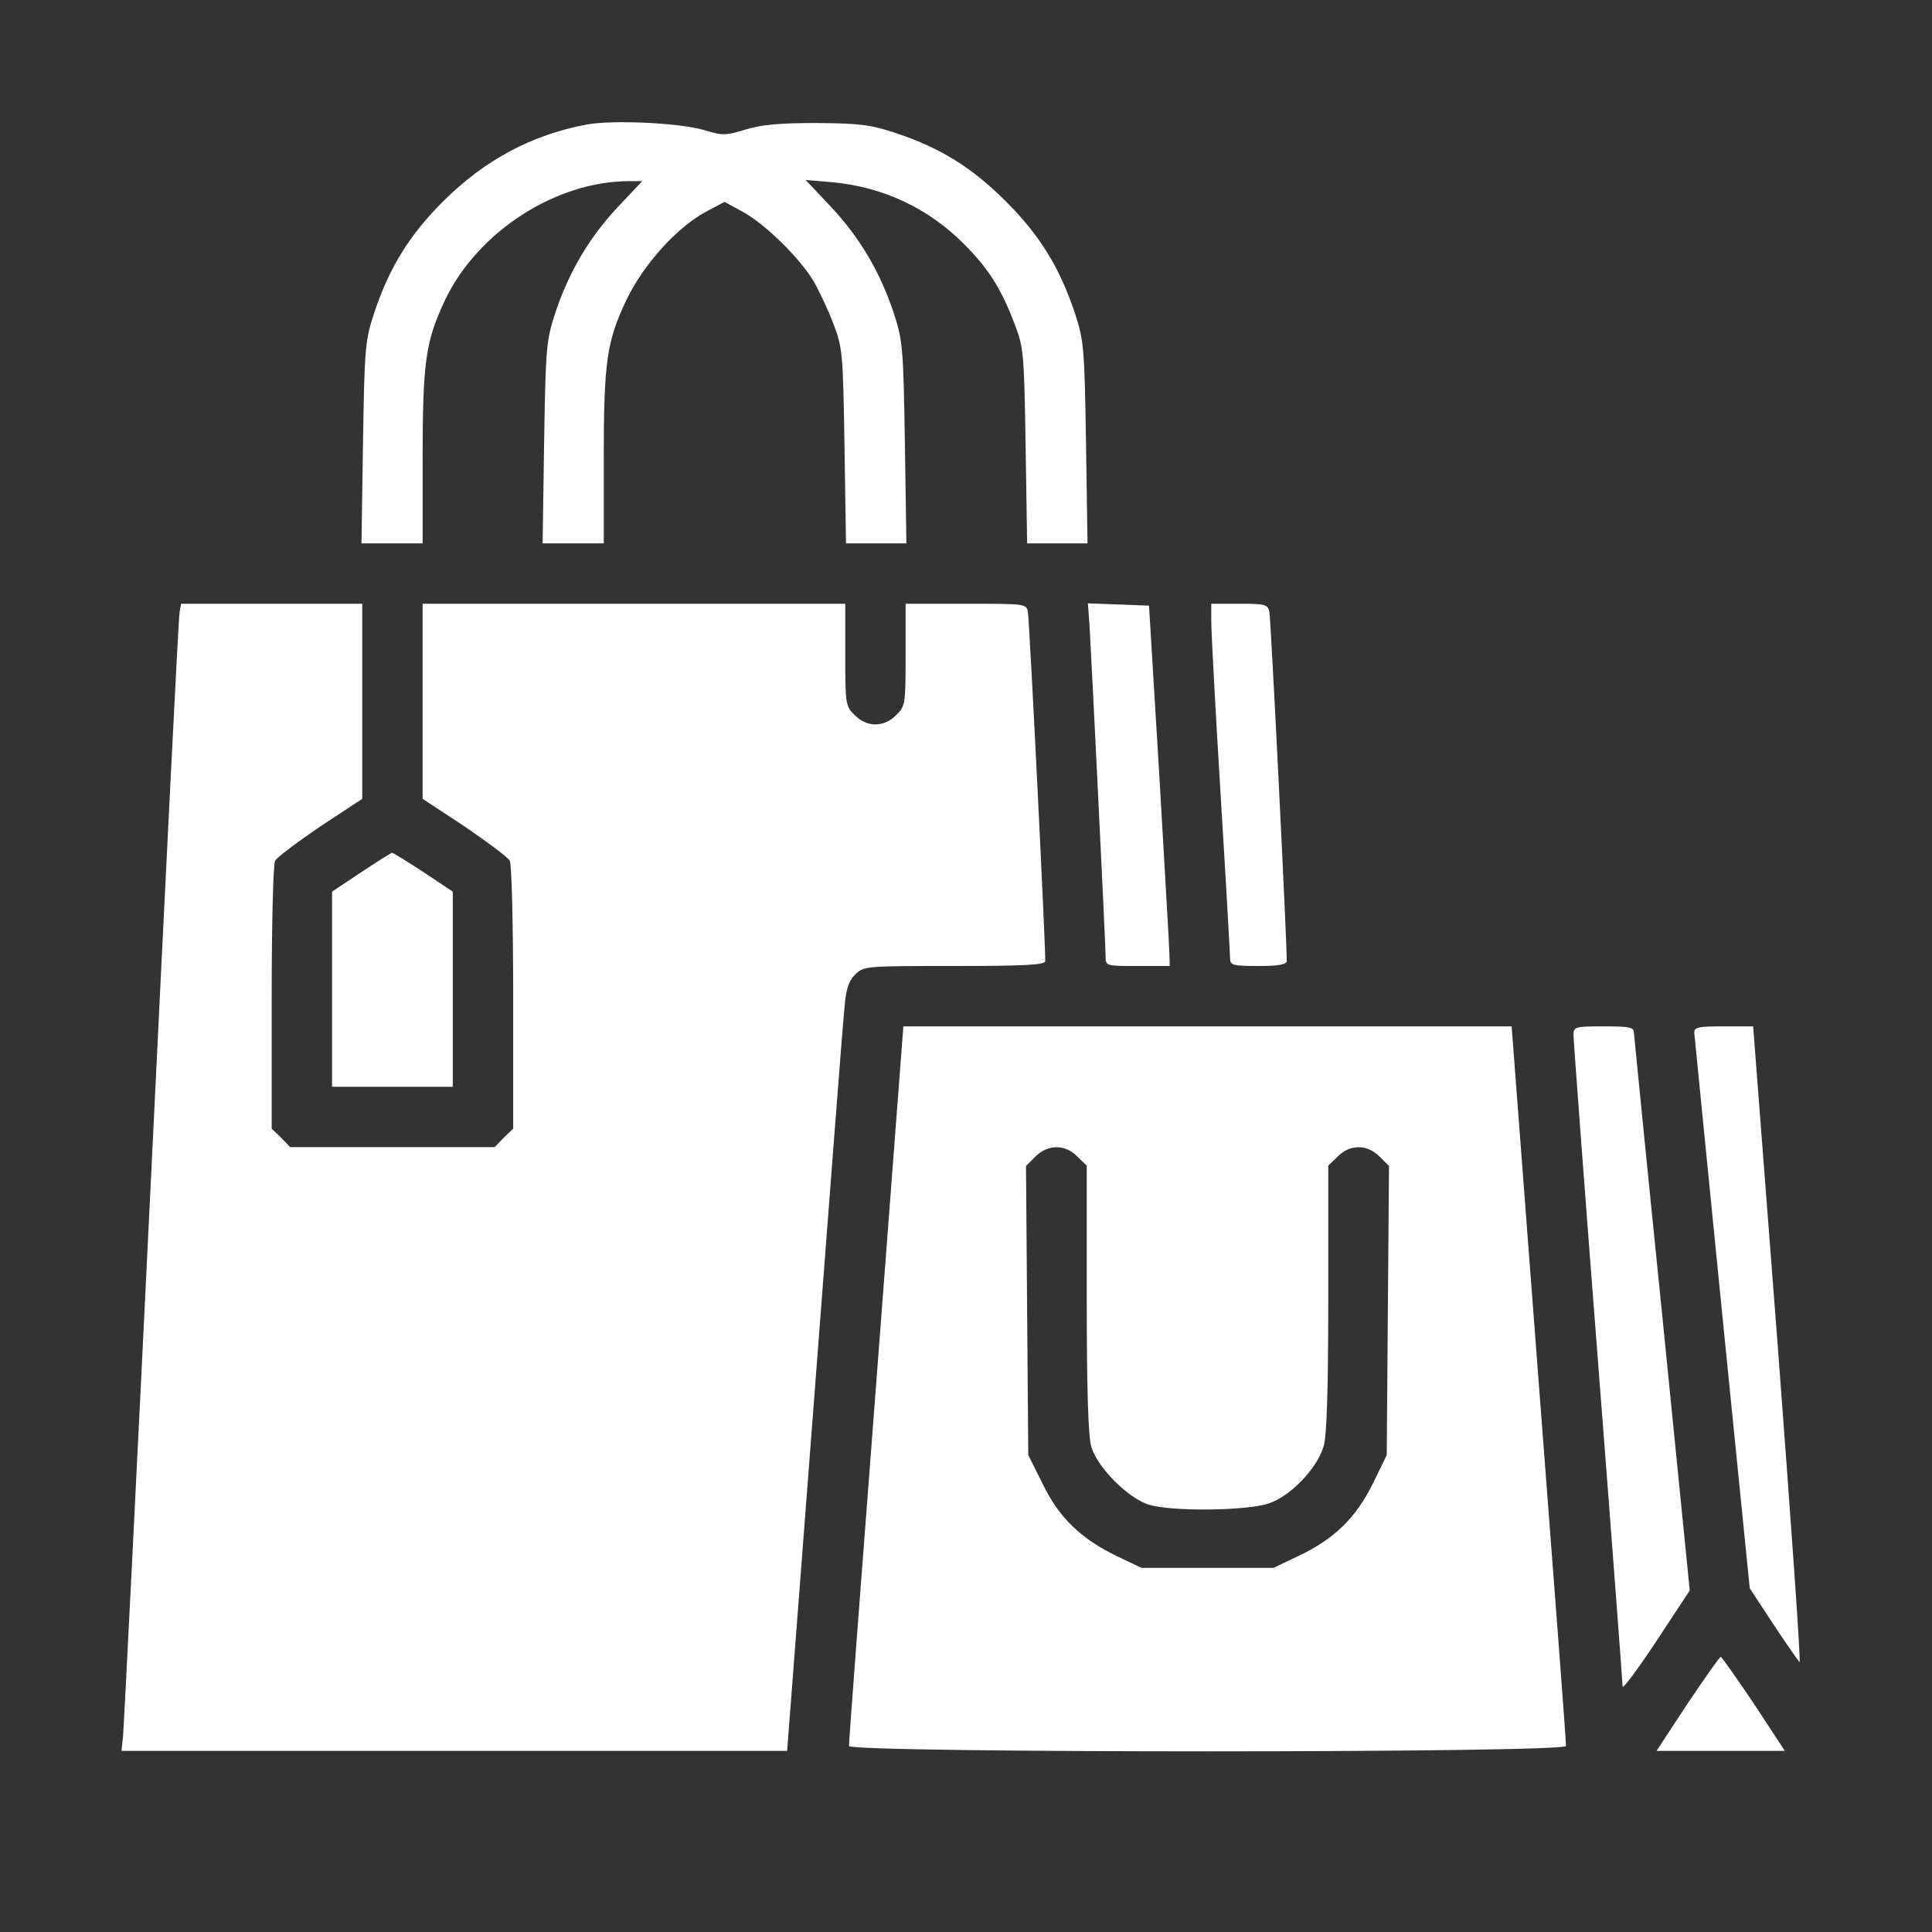
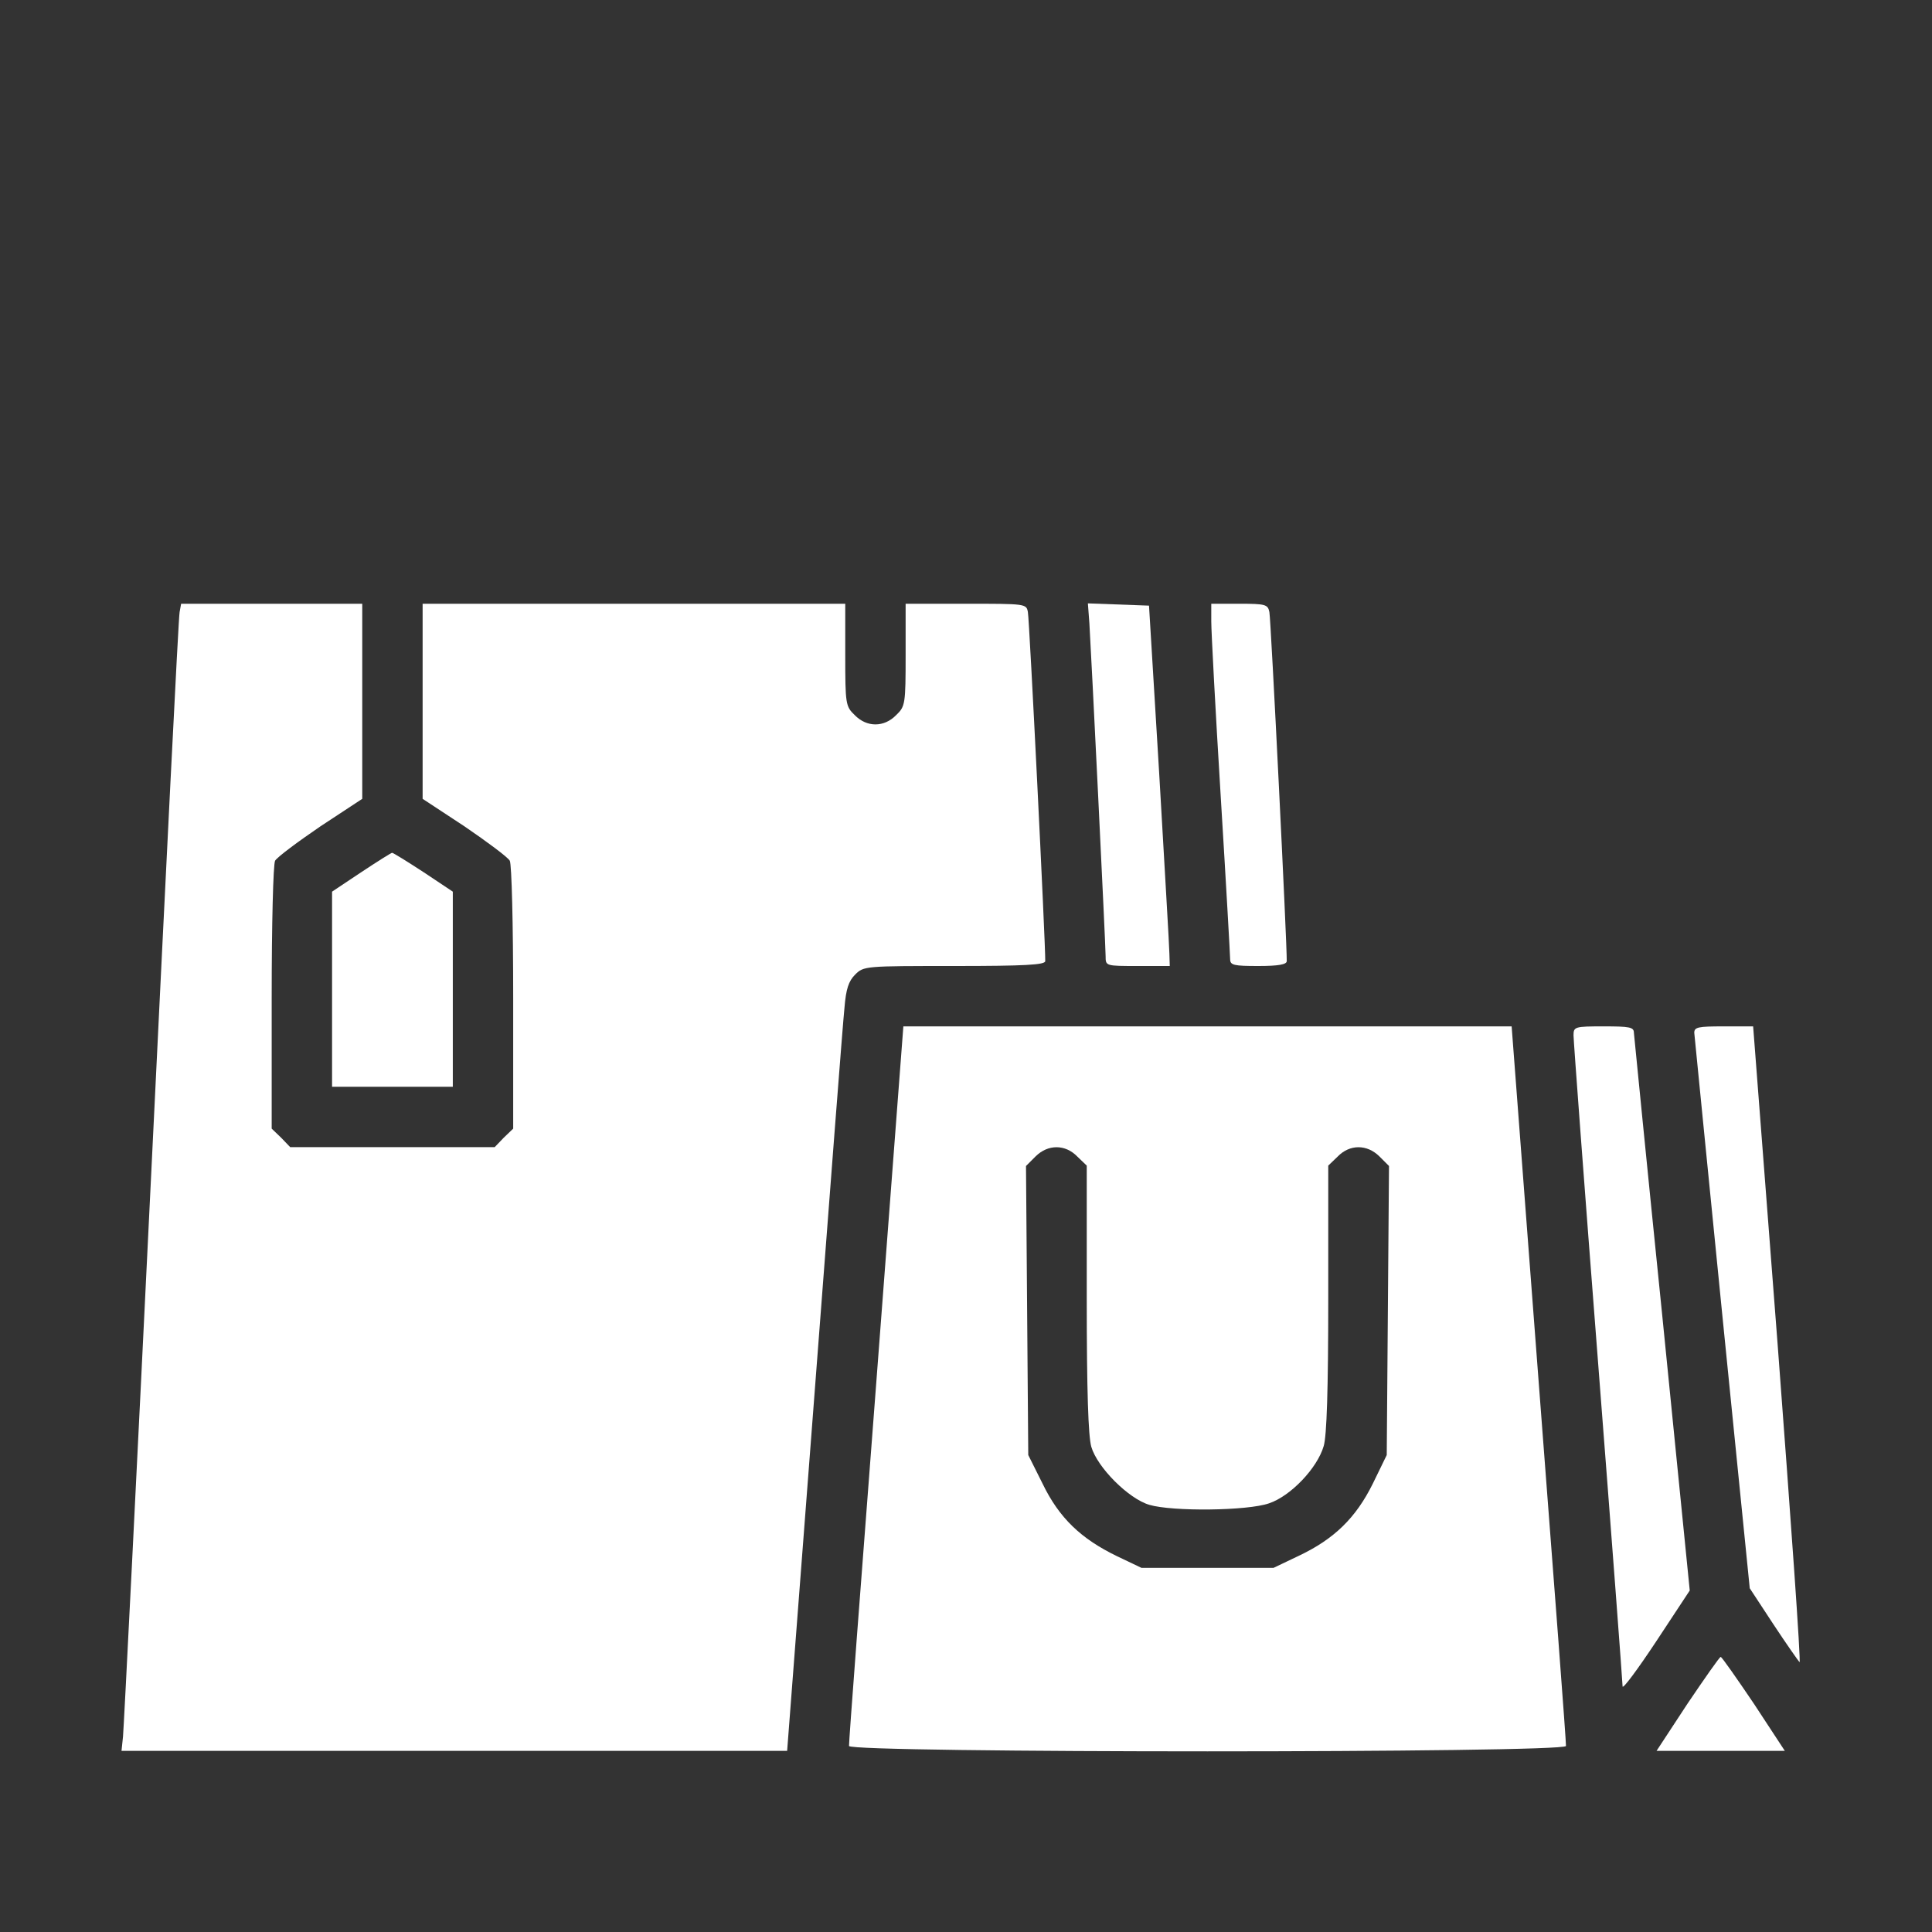
<svg xmlns="http://www.w3.org/2000/svg" version="1.0" width="512pt" height="512pt" viewBox="0 0 512 512" preserveAspectRatio="xMidYMid meet">
  <rect x="0" y="0" width="512" height="512" fill="#333333" stroke="none" />
  <g transform="translate(0,512) scale(0.1,-0.1)" fill="#fff" stroke="none">
-     <path d="M1555 4790 c-145 -27 -271 -94 -381 -204 -90 -90 -142 -175 -182 -294 -24 -73 -26 -90 -30 -344 l-4 -268 81 0 81 0 0 223 c0 260 8 313 60 423 87 181 294 314 488 314 l34 0 -65 -69 c-75 -80 -129 -171 -165 -279 -24 -73 -26 -90 -30 -344 l-4 -268 81 0 81 0 0 223 c0 260 8 313 61 424 45 93 134 192 212 233 l47 25 46 -25 c59 -31 153 -123 190 -185 15 -26 39 -77 53 -114 24 -63 25 -77 29 -323 l4 -258 80 0 80 0 -4 268 c-4 254 -6 271 -30 344 -36 108 -90 199 -166 280 l-67 71 72 -6 c134 -13 252 -68 347 -163 65 -65 99 -118 135 -213 24 -63 25 -77 29 -323 l4 -258 80 0 80 0 -4 268 c-4 254 -6 271 -30 344 -40 119 -92 204 -182 294 -90 90 -175 143 -294 182 -66 22 -96 25 -207 26 -97 0 -145 -4 -188 -17 -53 -16 -61 -17 -110 -2 -62 19 -242 28 -312 15z" />
    <path d="M476 3498 c-3 -13 -36 -680 -75 -1483 -39 -803 -73 -1477 -75 -1497 l-4 -38 882 0 882 0 73 952 c40 524 75 982 79 1018 4 49 11 70 28 87 23 23 26 23 264 23 185 0 240 3 240 13 1 40 -42 906 -46 925 -4 22 -6 22 -164 22 l-160 0 0 -135 c0 -131 -1 -137 -25 -160 -32 -33 -78 -33 -110 0 -24 23 -25 29 -25 160 l0 135 -560 0 -560 0 0 -259 0 -258 111 -73 c60 -41 114 -81 120 -91 5 -10 9 -167 9 -364 l0 -346 -25 -24 -24 -25 -271 0 -271 0 -24 25 -25 24 0 346 c0 197 4 354 9 364 6 10 60 50 120 91 l111 73 0 258 0 259 -240 0 -240 0 -4 -22z" />
    <path d="M2887 3468 c5 -80 43 -853 43 -882 0 -26 0 -26 85 -26 l85 0 -1 33 c0 17 -13 232 -27 477 l-27 445 -81 3 -81 3 4 -53z" />
    <path d="M3210 3473 c0 -27 11 -235 25 -463 14 -228 25 -423 25 -432 0 -16 10 -18 75 -18 53 0 75 4 75 13 1 40 -42 906 -46 925 -4 20 -10 22 -79 22 l-75 0 0 -47z" />
    <path d="M958 2809 l-78 -52 0 -258 0 -259 160 0 160 0 0 259 0 258 -78 52 c-43 28 -80 51 -83 51 -2 0 -39 -23 -81 -51z" />
    <path d="M2322 1453 c-40 -522 -73 -954 -72 -960 0 -19 1900 -19 1900 0 1 6 -32 438 -72 960 l-72 947 -806 0 -806 0 -72 -947z m533 602 l25 -24 0 -352 c0 -247 4 -364 12 -393 16 -55 99 -138 154 -154 61 -18 260 -16 317 4 57 19 128 93 145 152 8 27 12 148 12 391 l0 352 25 24 c32 33 78 33 111 0 l25 -25 -3 -383 -3 -383 -37 -76 c-45 -91 -103 -147 -196 -191 l-67 -32 -175 0 -175 0 -65 31 c-95 46 -153 101 -197 192 l-38 76 -3 383 -3 383 25 25 c33 33 79 33 111 0z" />
    <path d="M4170 2376 c0 -13 29 -403 65 -866 36 -463 65 -850 65 -859 0 -9 40 45 89 119 l89 135 -73 730 c-41 402 -74 738 -75 748 0 15 -11 17 -80 17 -77 0 -80 -1 -80 -24z" />
    <path d="M4490 2383 c1 -10 34 -345 74 -745 l73 -727 63 -96 c35 -53 66 -97 69 -100 4 -2 -23 377 -58 841 l-65 844 -78 0 c-68 0 -78 -2 -78 -17z" />
    <path d="M4472 605 l-82 -125 170 0 170 0 -82 125 c-46 68 -85 124 -88 124 -3 0 -42 -56 -88 -124z" />
  </g>
</svg>